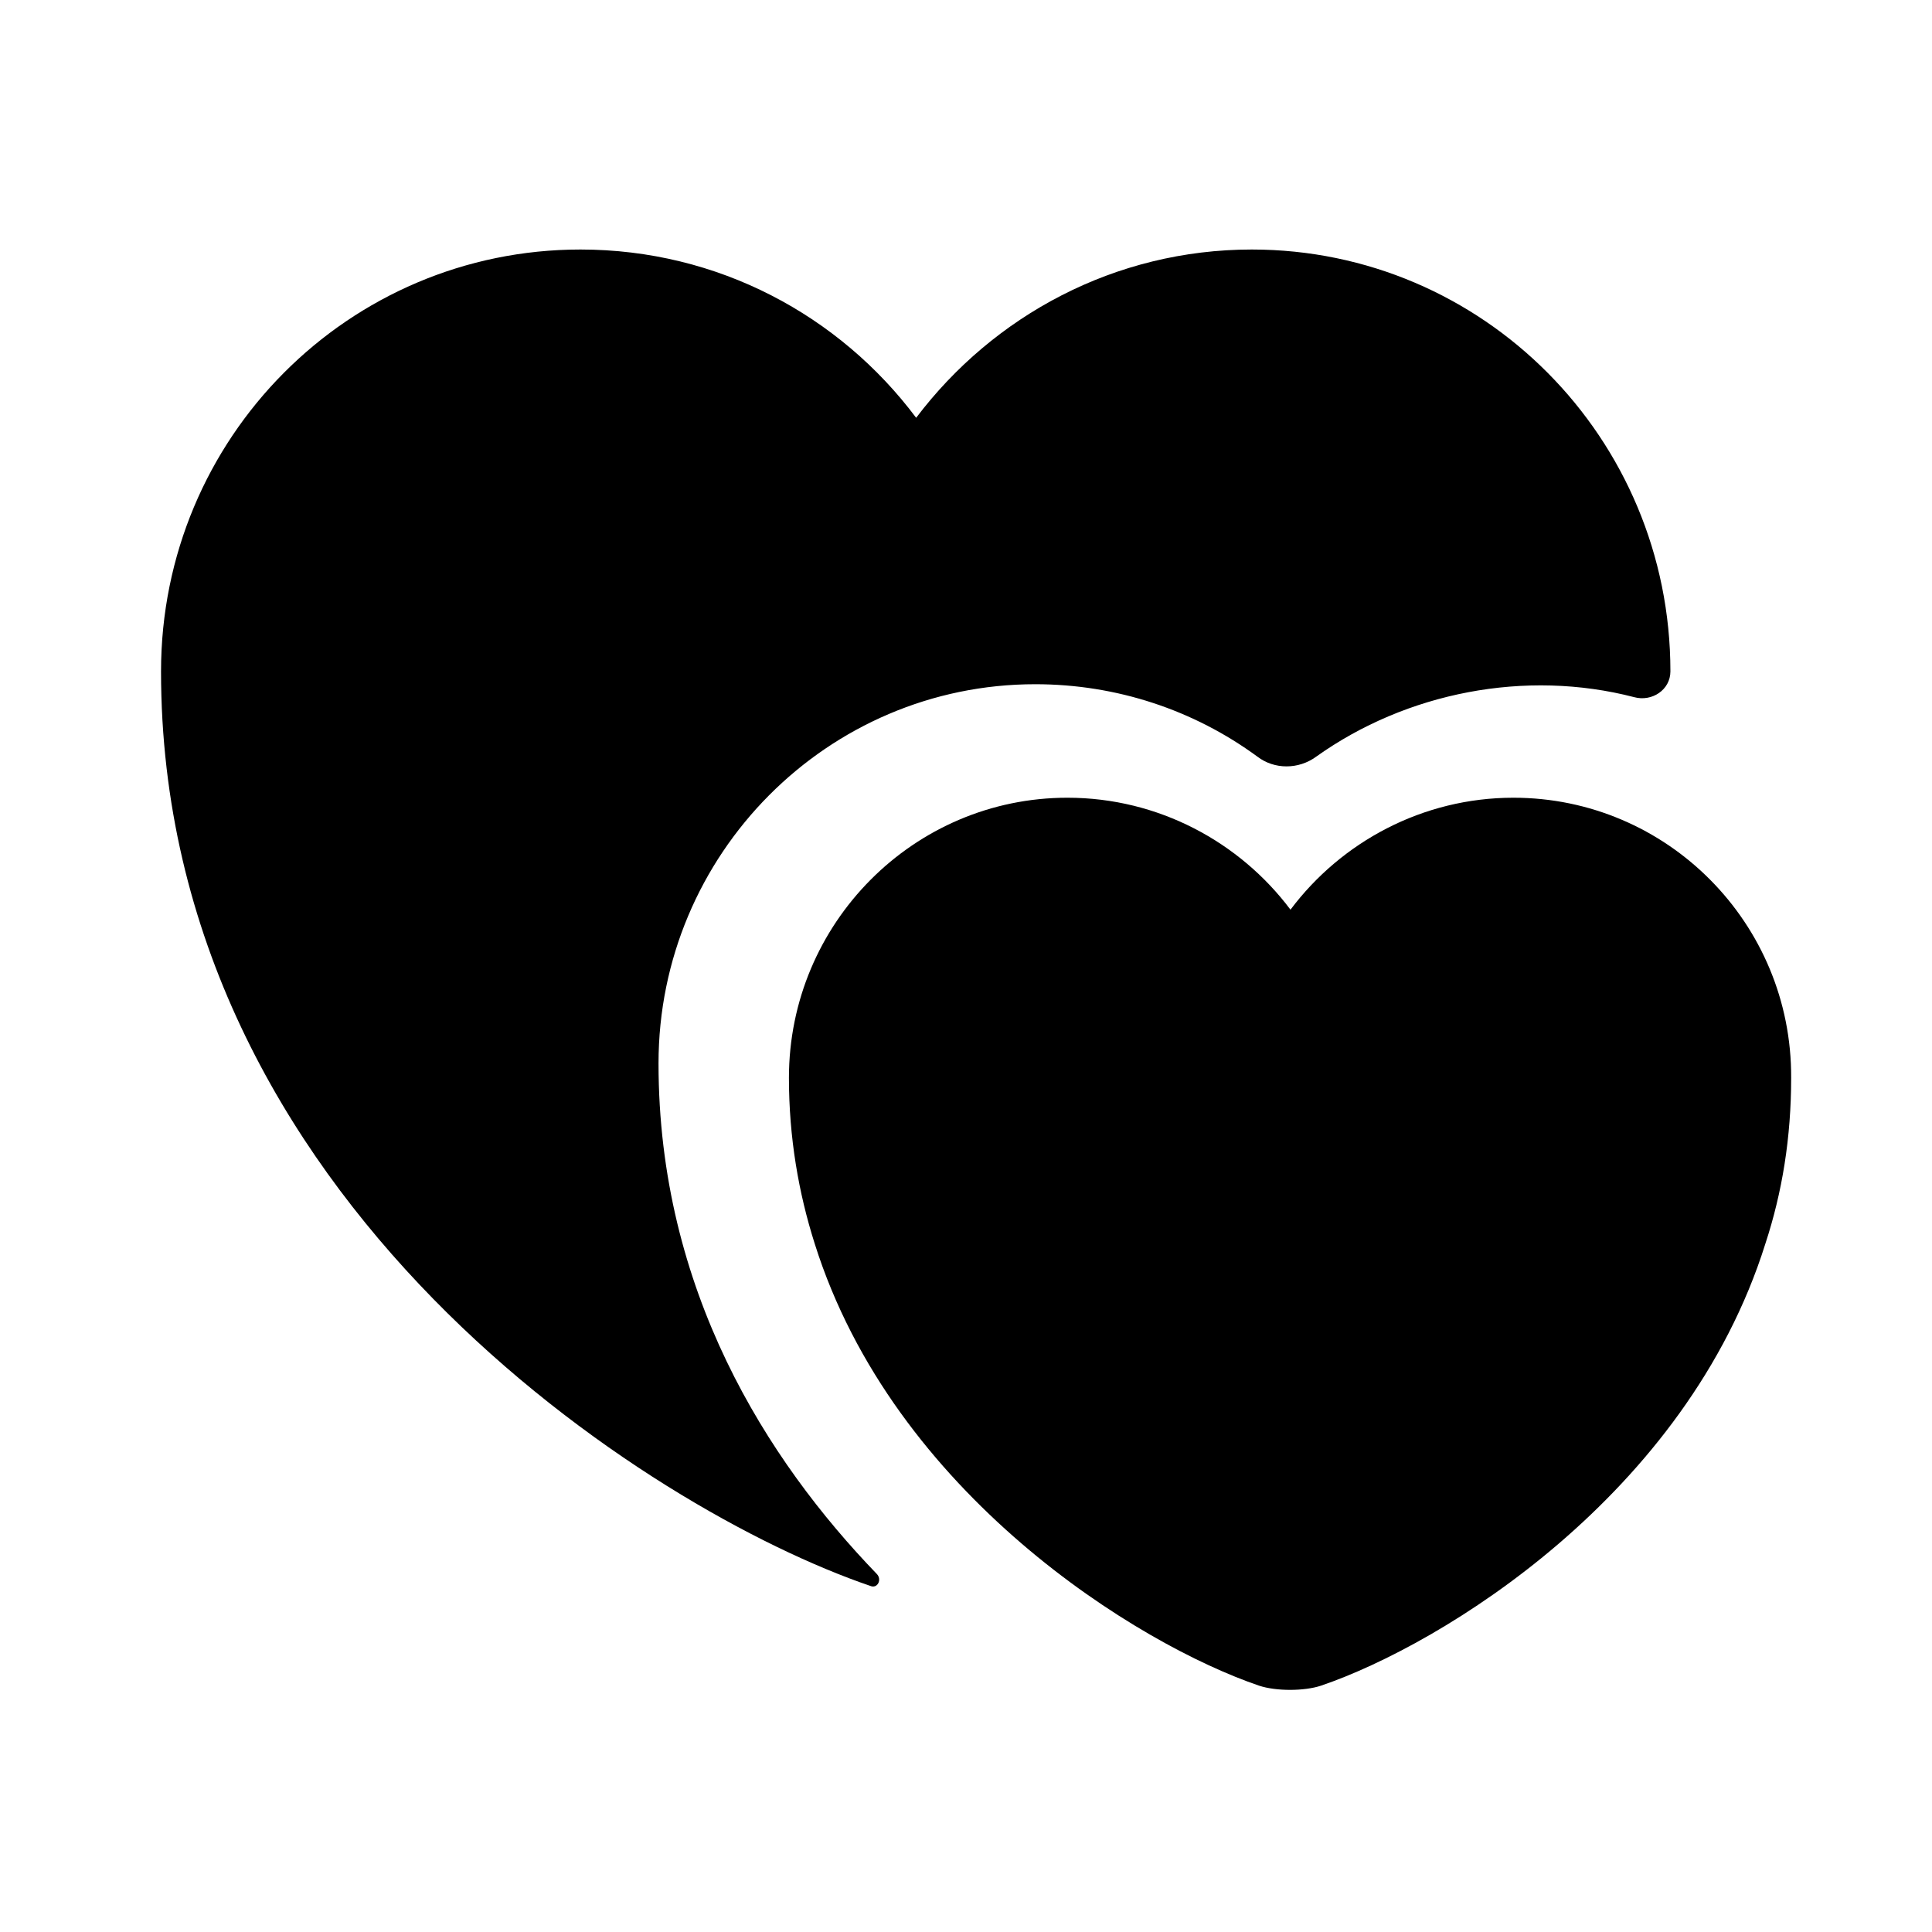
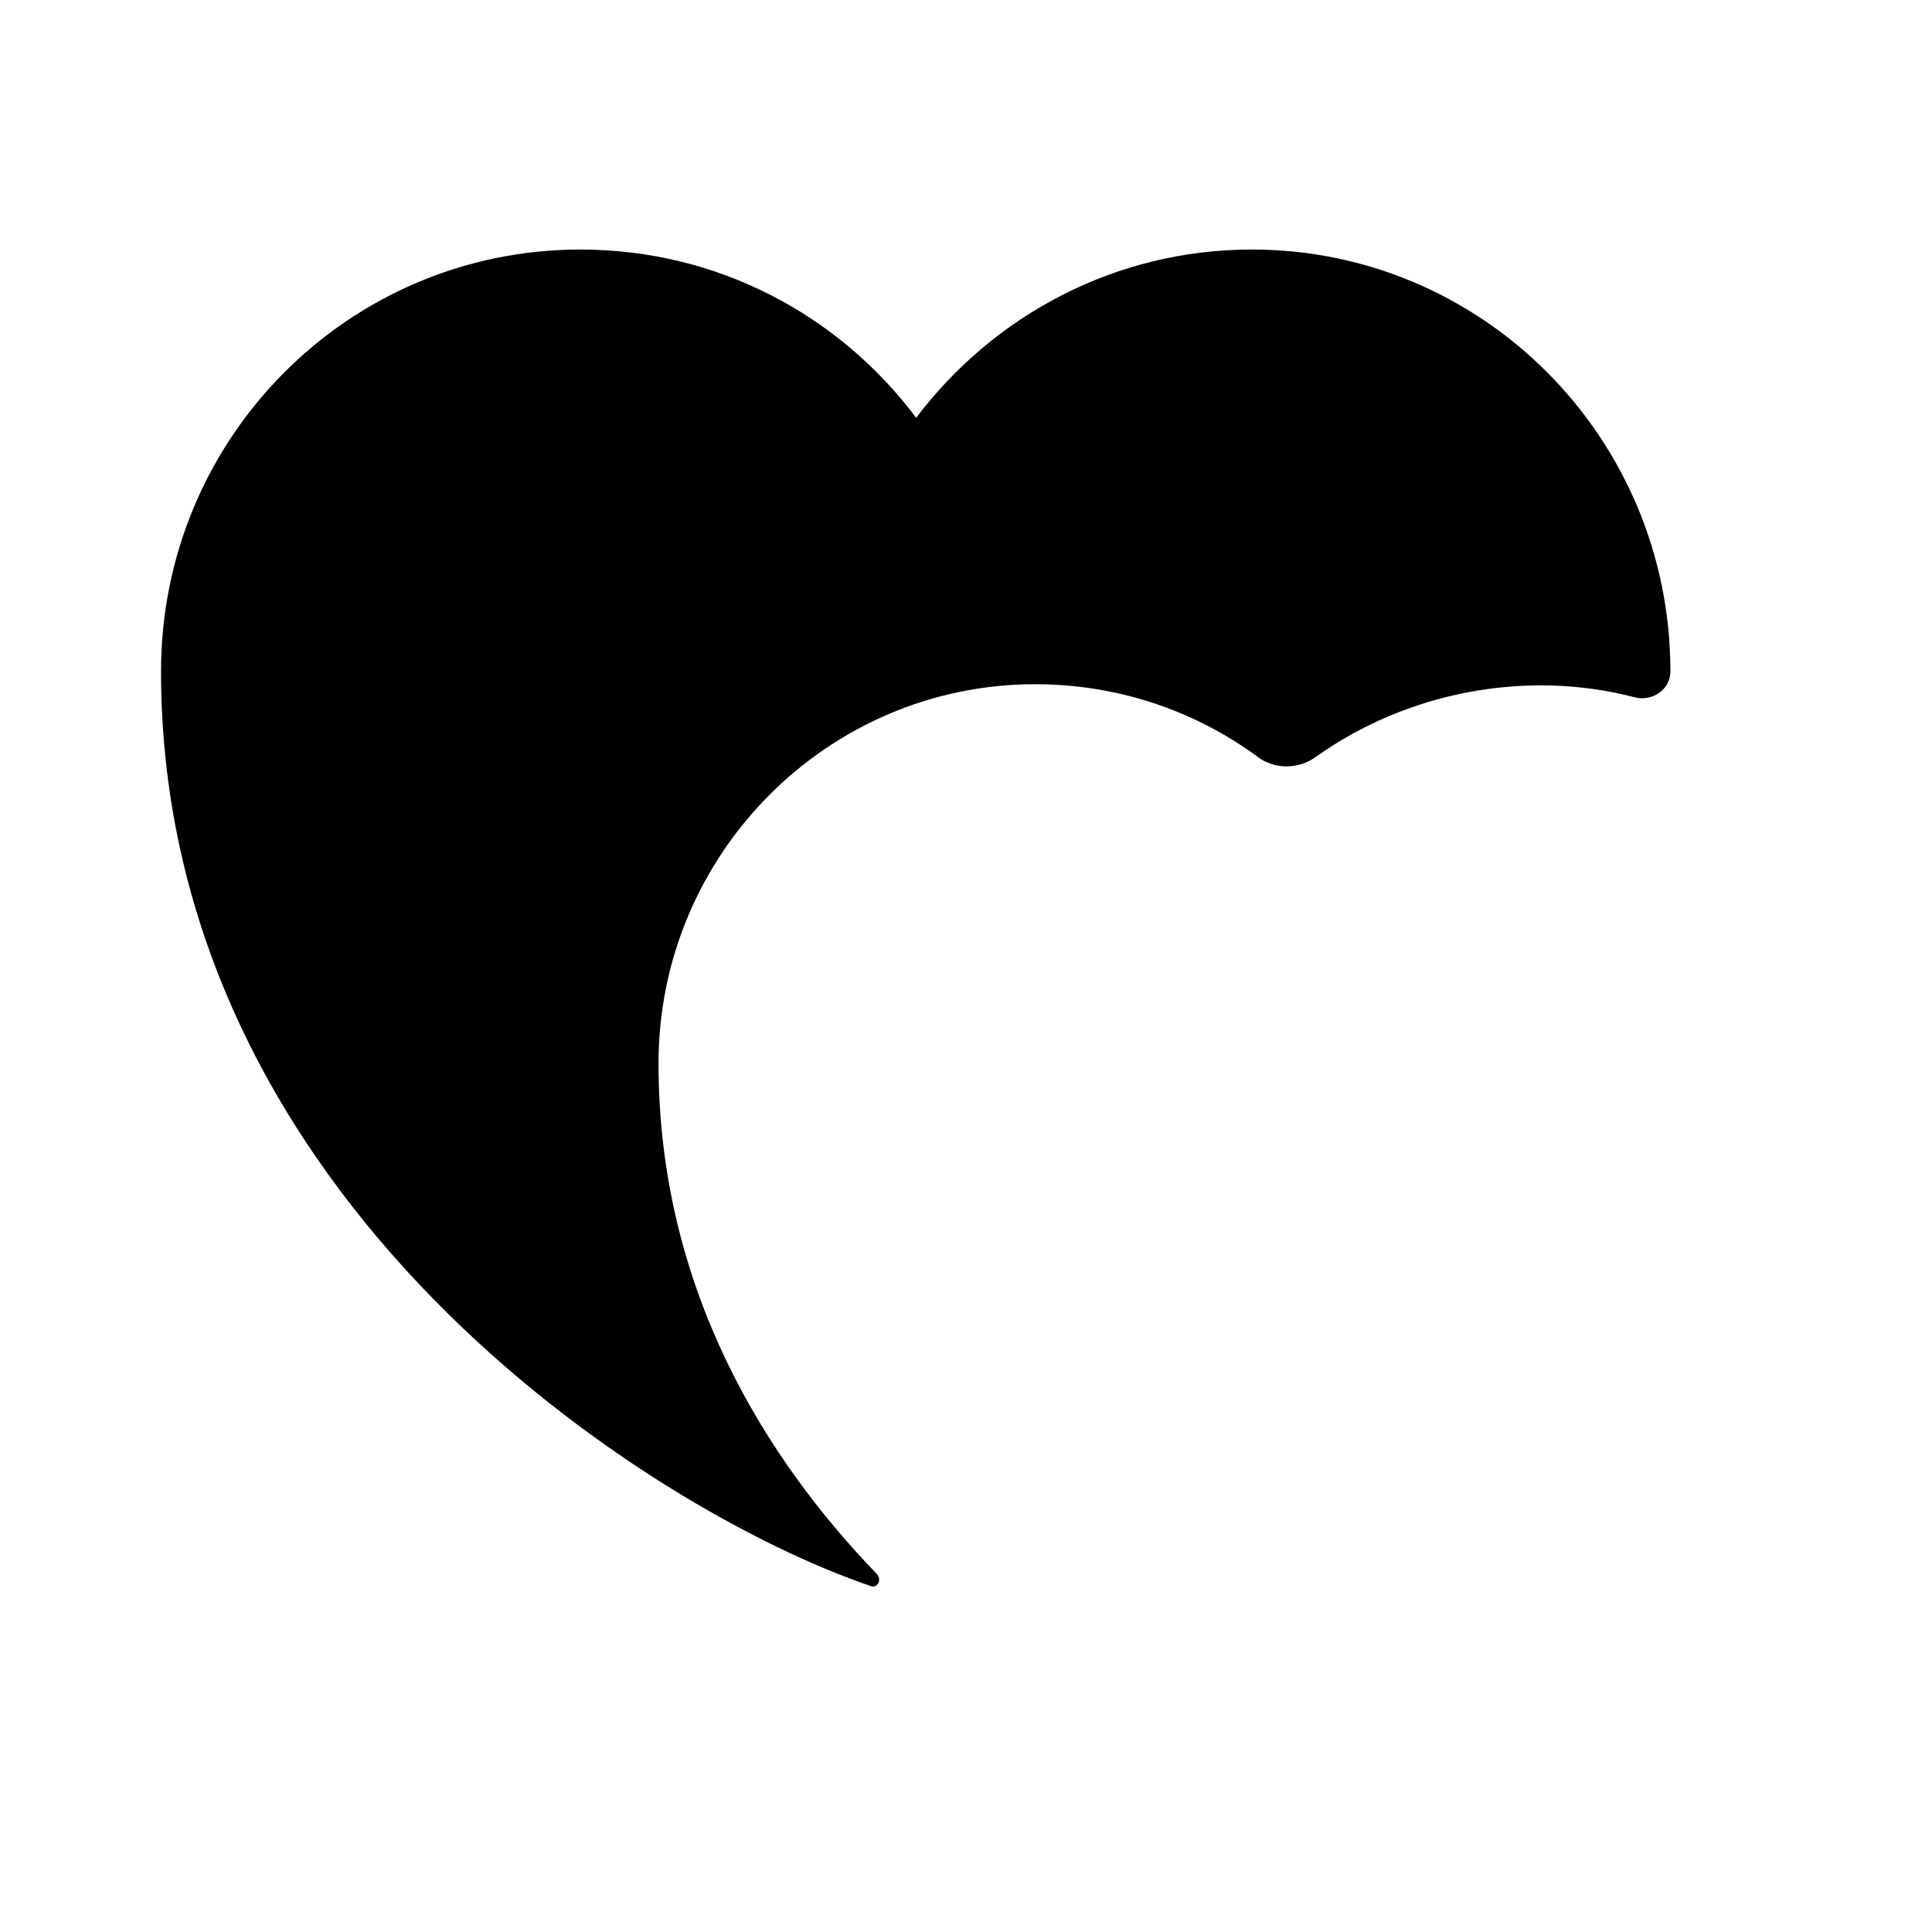
<svg xmlns="http://www.w3.org/2000/svg" width="20" height="20" viewBox="0 0 20 20" fill="none">
-   <path d="M15.667 8.258C14.725 8.258 13.884 8.717 13.359 9.417C12.834 8.717 11.992 8.258 11.05 8.258C9.459 8.258 8.167 9.558 8.167 11.158C8.167 11.775 8.267 12.35 8.434 12.875C9.25 15.467 11.784 17.025 13.034 17.45C13.209 17.508 13.5 17.508 13.675 17.45C14.925 17.025 17.459 15.475 18.275 12.875C18.45 12.342 18.542 11.775 18.542 11.158C18.55 9.558 17.259 8.258 15.667 8.258Z" fill="black" />
  <path d="M17.292 6.95C17.292 7.142 17.1 7.267 16.917 7.217C15.792 6.925 14.559 7.167 13.625 7.833C13.442 7.967 13.192 7.967 13.017 7.833C12.359 7.35 11.559 7.083 10.717 7.083C8.567 7.083 6.817 8.842 6.817 11.008C6.817 13.358 7.942 15.117 9.075 16.292C9.134 16.35 9.084 16.45 9.009 16.417C6.734 15.642 1.667 12.425 1.667 6.95C1.667 4.533 3.609 2.583 6.009 2.583C7.434 2.583 8.692 3.267 9.484 4.325C10.284 3.267 11.542 2.583 12.959 2.583C15.35 2.583 17.292 4.533 17.292 6.95Z" fill="black" />
</svg>